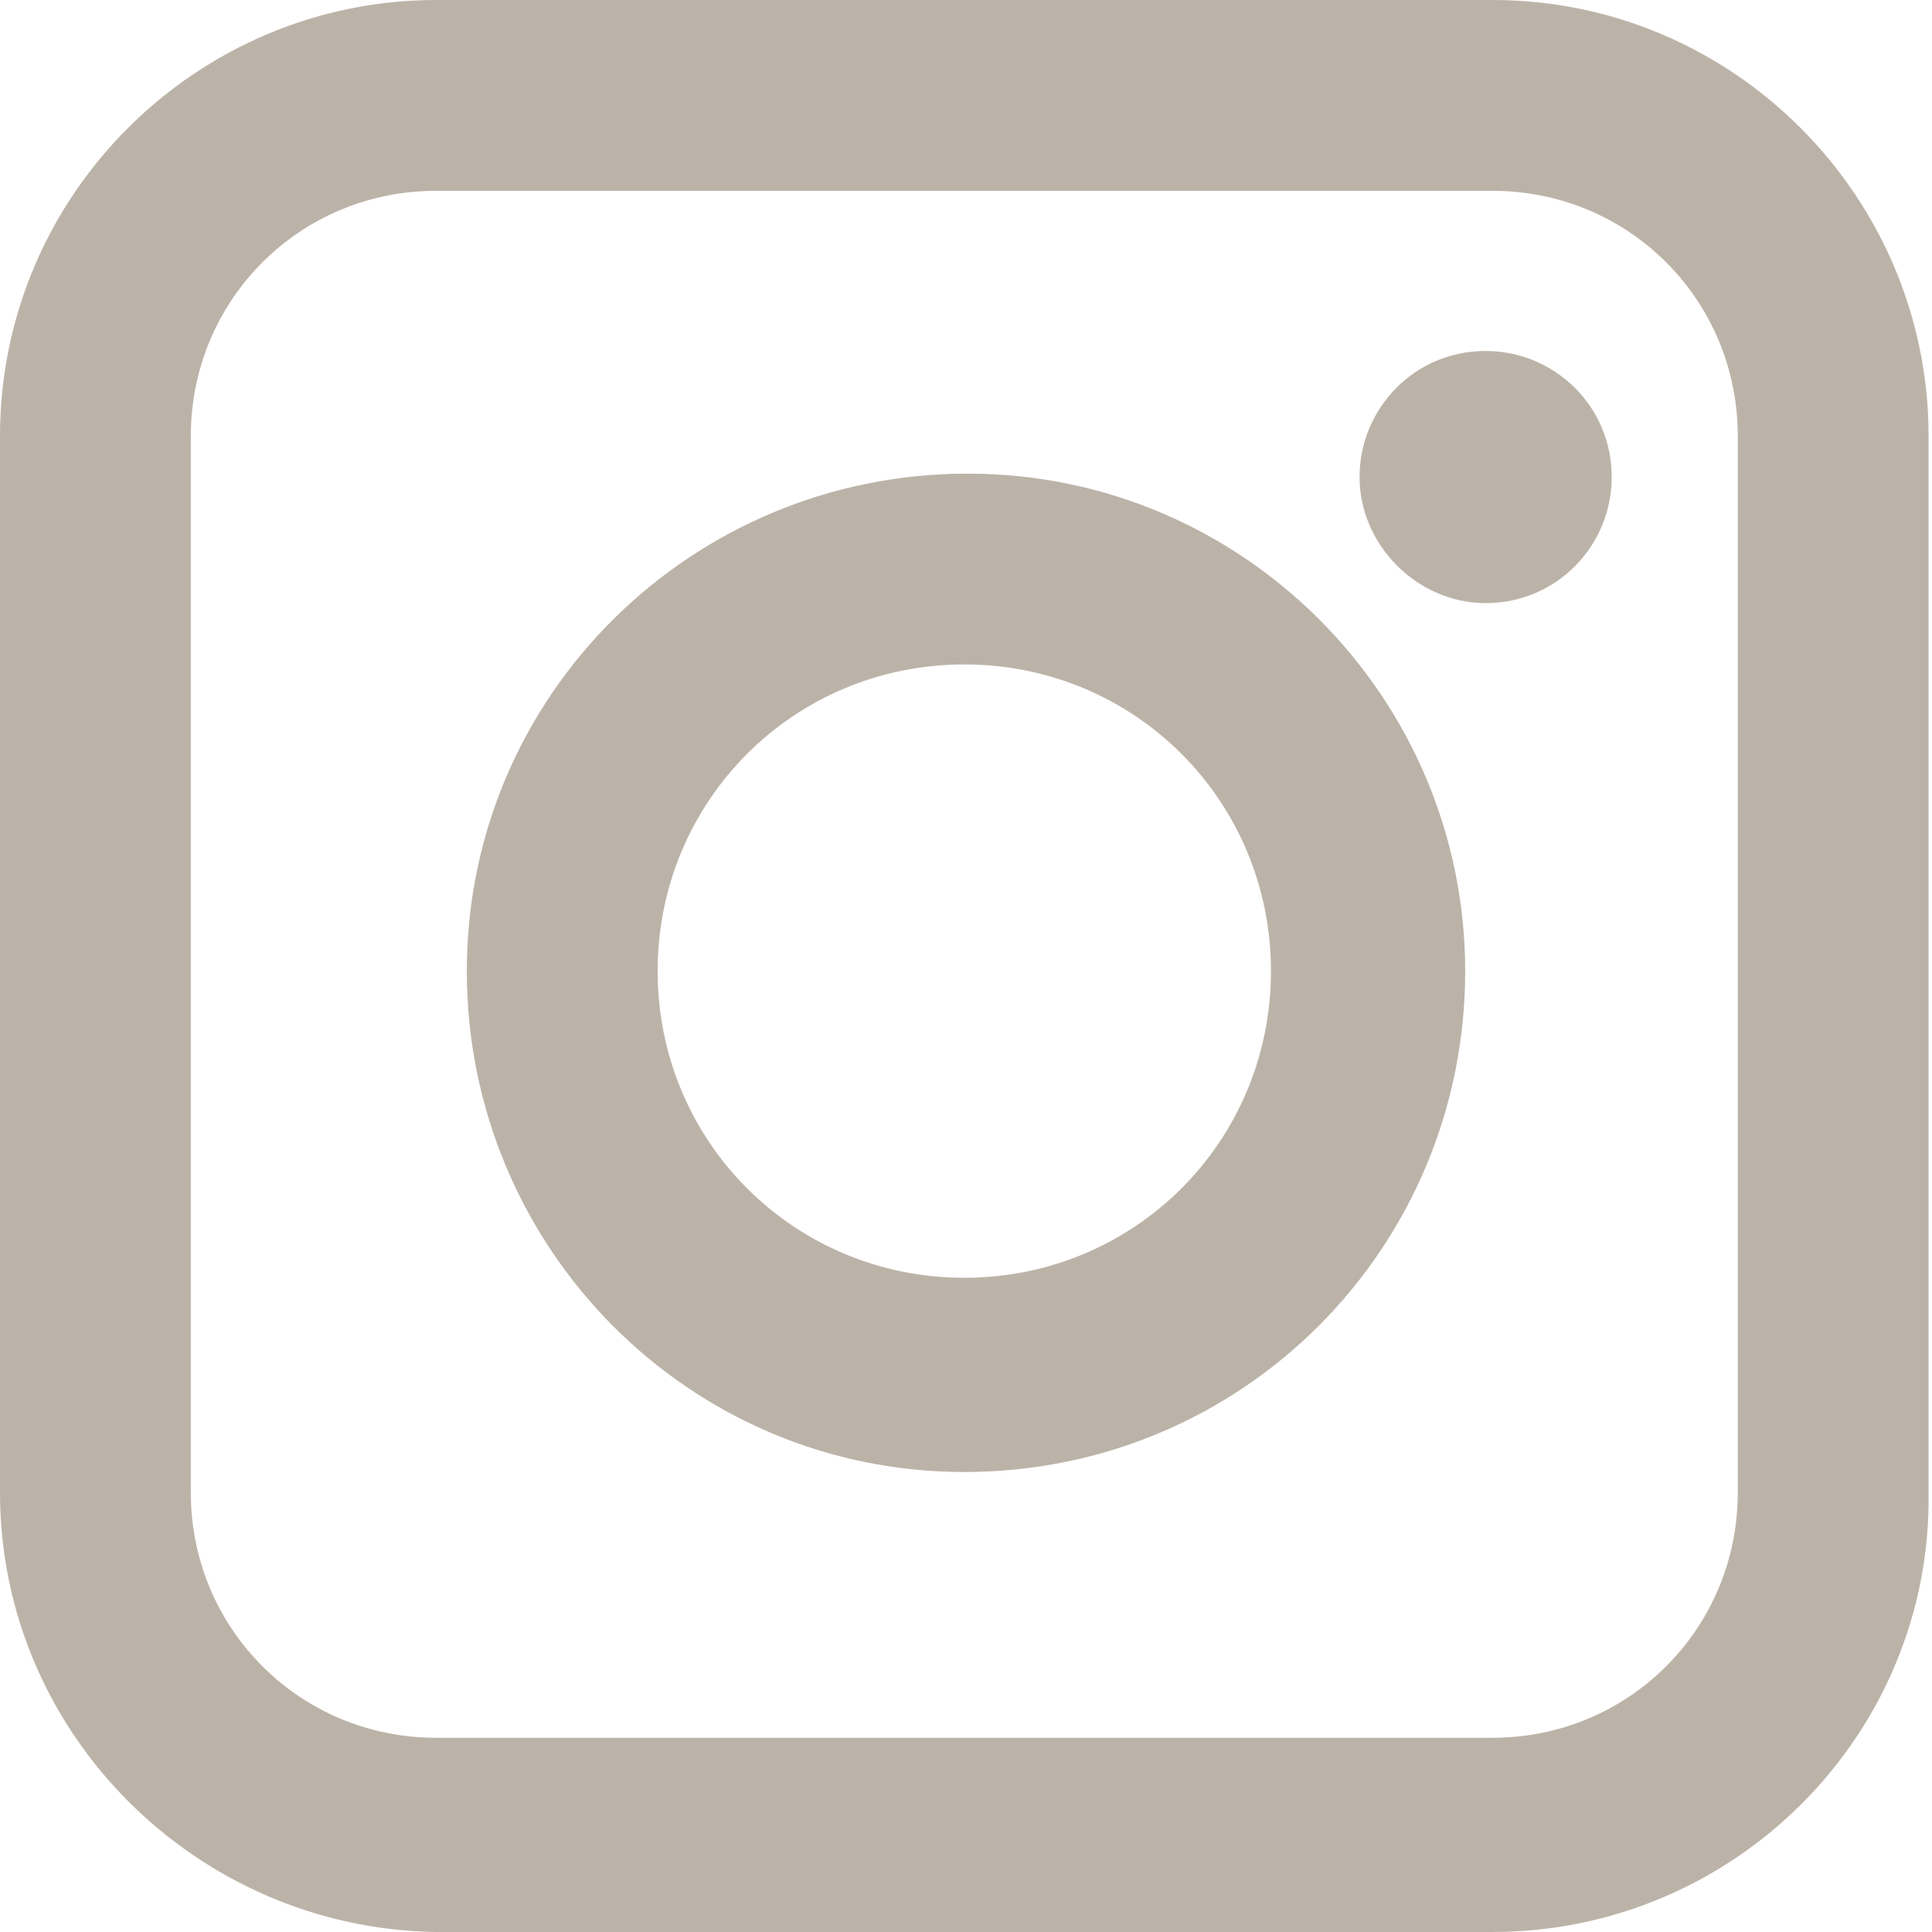
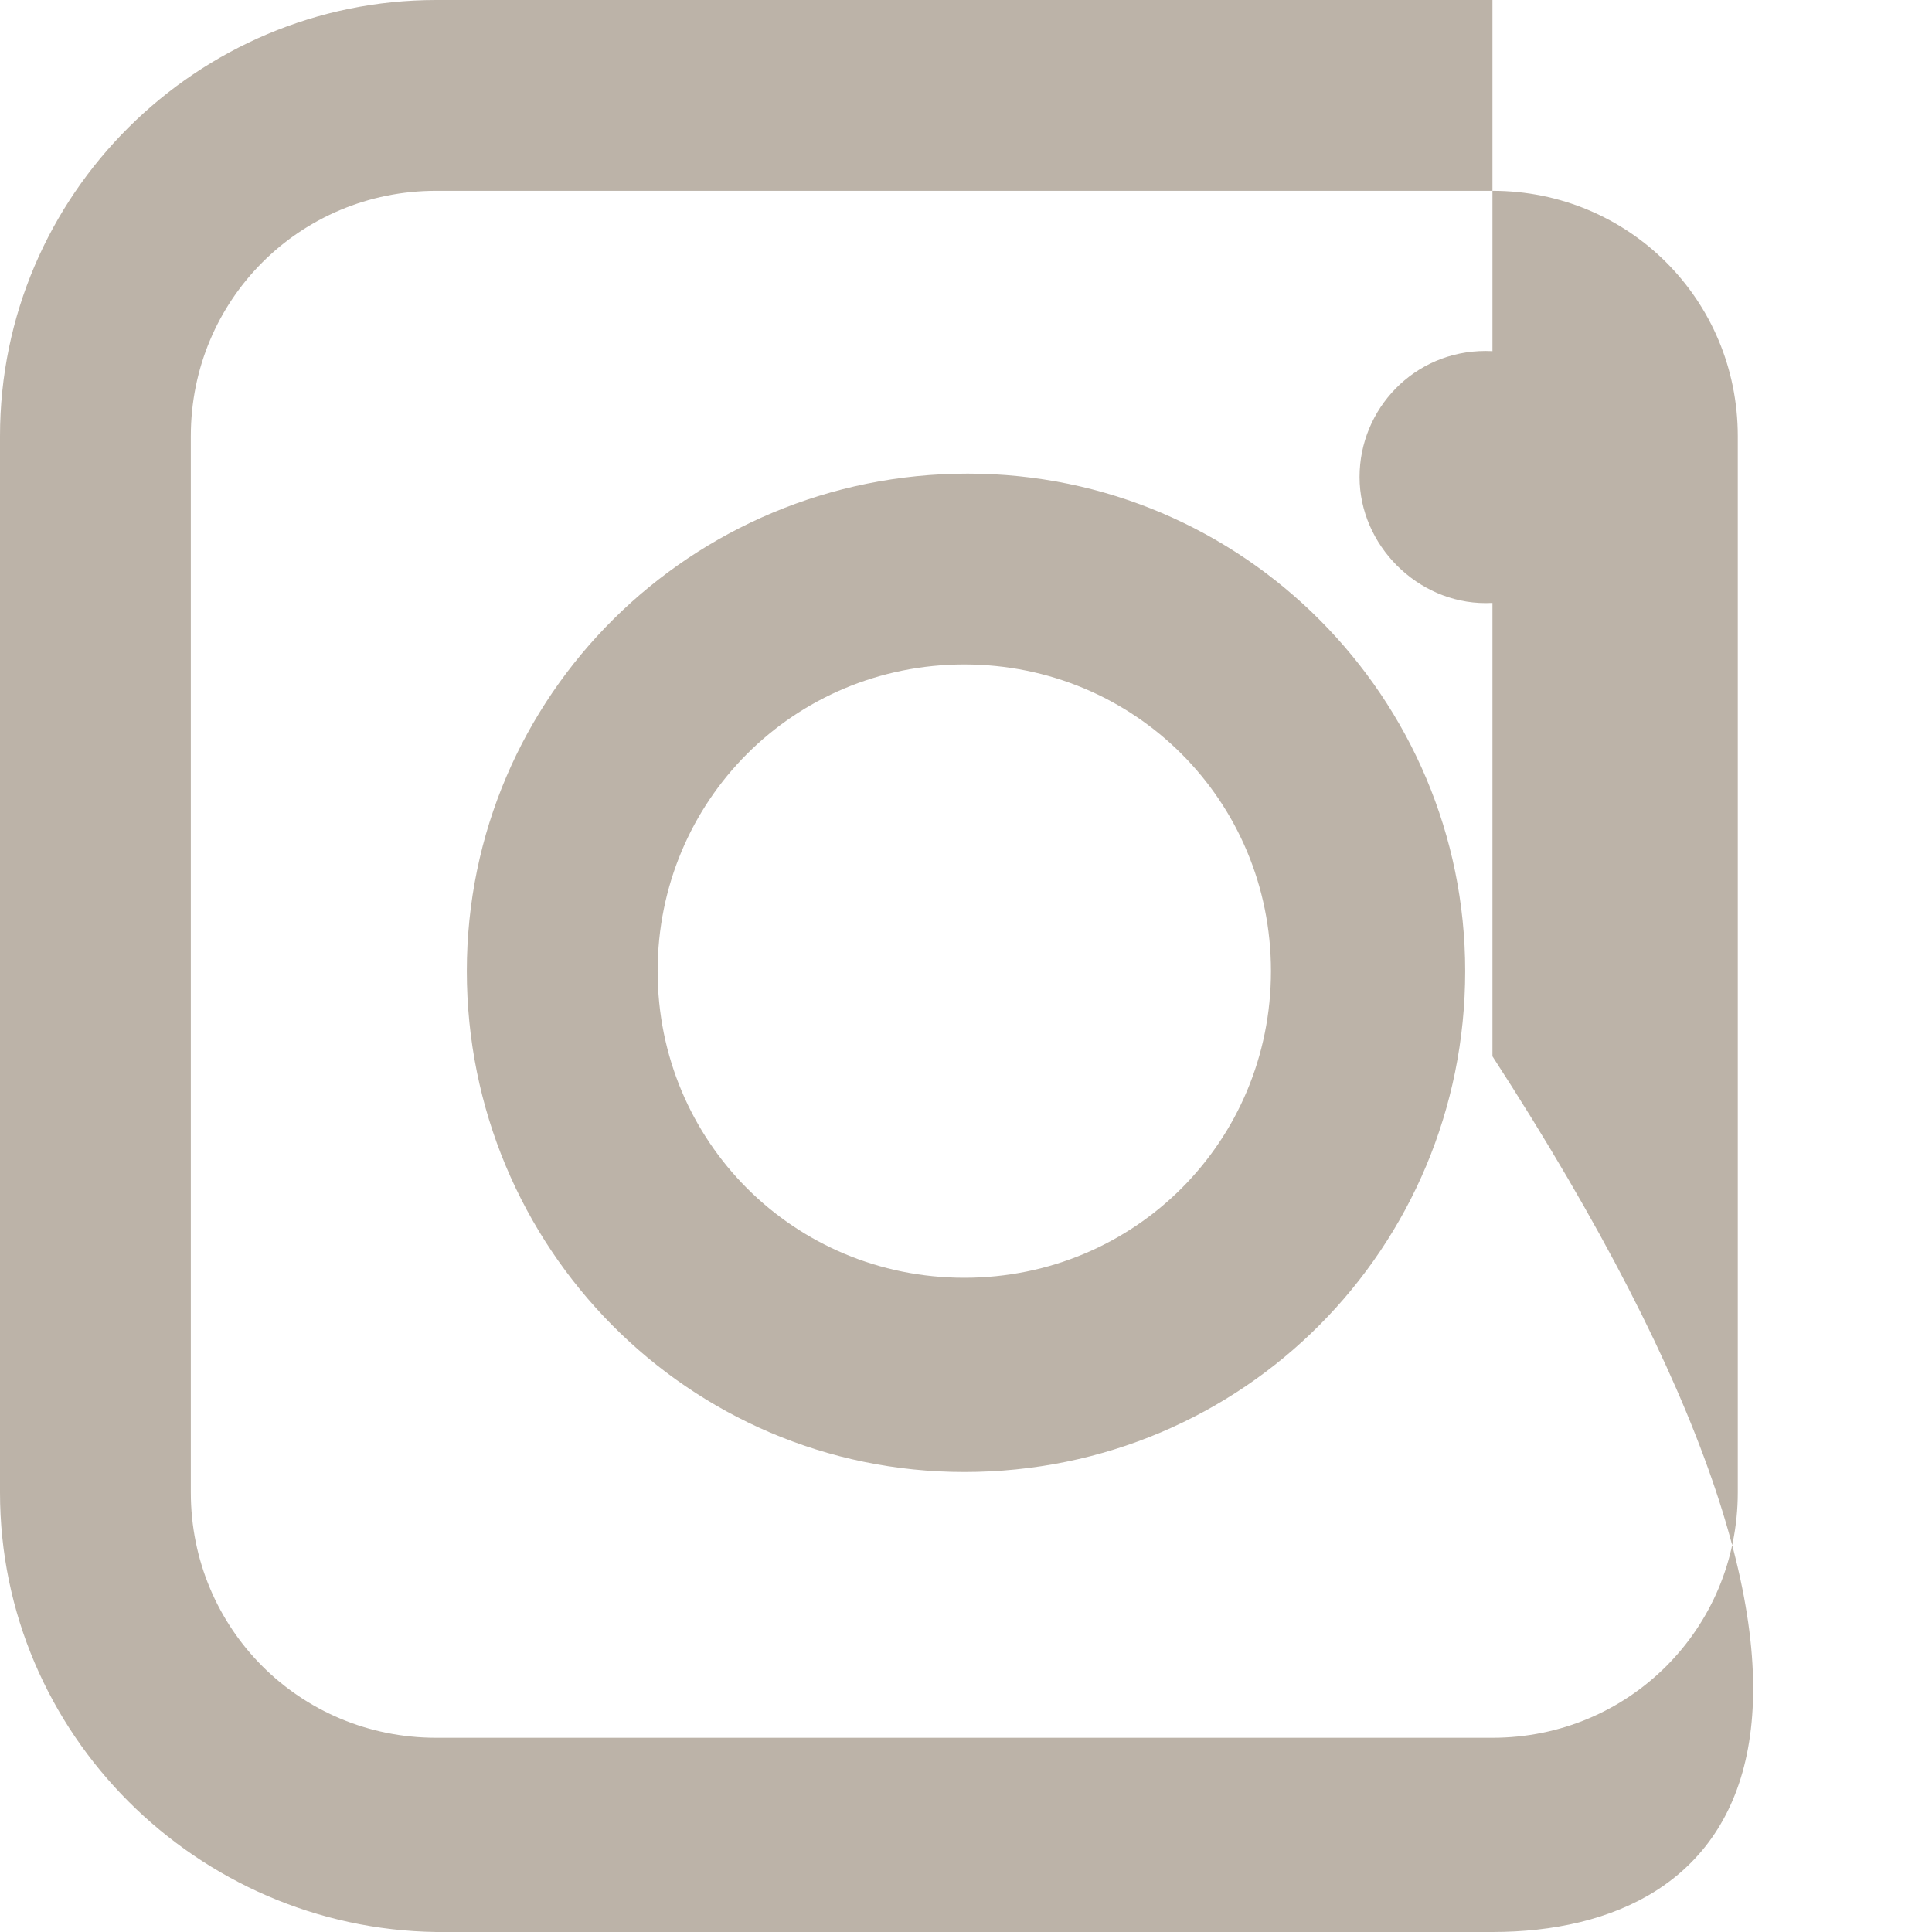
<svg xmlns="http://www.w3.org/2000/svg" version="1.1" id="Ebene_1" x="0px" y="0px" viewBox="0 0 56.7 56.7" style="enable-background:new 0 0 56.7 56.7;" xml:space="preserve">
  <style type="text/css">
	.st0{fill:#BCB3A8;}
</style>
  <title>instagram</title>
-   <path class="st0" d="M43.6,10.3c-2.1,0-3.7,1.7-3.7,3.7s1.7,3.7,3.7,3.7c2.1,0,3.7-1.7,3.7-3.7C47.3,11.9,45.6,10.3,43.6,10.3   M28.3,19.5c-5,0-9,4-9,9s4,9,9,9s9-4,9-9l0,0C37.3,23.5,33.3,19.5,28.3,19.5 M28.3,43.2c-8.1,0-14.6-6.6-14.6-14.7  c0-8.1,6.6-14.6,14.7-14.6c8.1,0,14.6,6.6,14.6,14.6C43,36.6,36.5,43.2,28.3,43.2C28.4,43.2,28.4,43.2,28.3,43.2L28.3,43.2   M12.8,5.6c-4,0-7.2,3.2-7.2,7.2v31c0,4,3.2,7.2,7.2,7.2h31c4,0,7.2-3.2,7.2-7.2v-31c0-4-3.2-7.2-7.2-7.2H12.8z M43.8,56.7h-31  C5.8,56.6,0,50.9,0,43.8v-31C0,5.7,5.8,0,12.8,0h31c7.1,0,12.8,5.8,12.8,12.8v31C56.7,50.9,50.9,56.7,43.8,56.7" />
+   <path class="st0" d="M43.6,10.3c-2.1,0-3.7,1.7-3.7,3.7s1.7,3.7,3.7,3.7c2.1,0,3.7-1.7,3.7-3.7C47.3,11.9,45.6,10.3,43.6,10.3   M28.3,19.5c-5,0-9,4-9,9s4,9,9,9s9-4,9-9l0,0C37.3,23.5,33.3,19.5,28.3,19.5 M28.3,43.2c-8.1,0-14.6-6.6-14.6-14.7  c0-8.1,6.6-14.6,14.7-14.6c8.1,0,14.6,6.6,14.6,14.6C43,36.6,36.5,43.2,28.3,43.2C28.4,43.2,28.4,43.2,28.3,43.2L28.3,43.2   M12.8,5.6c-4,0-7.2,3.2-7.2,7.2v31c0,4,3.2,7.2,7.2,7.2h31c4,0,7.2-3.2,7.2-7.2v-31c0-4-3.2-7.2-7.2-7.2H12.8z M43.8,56.7h-31  C5.8,56.6,0,50.9,0,43.8v-31C0,5.7,5.8,0,12.8,0h31v31C56.7,50.9,50.9,56.7,43.8,56.7" />
</svg>